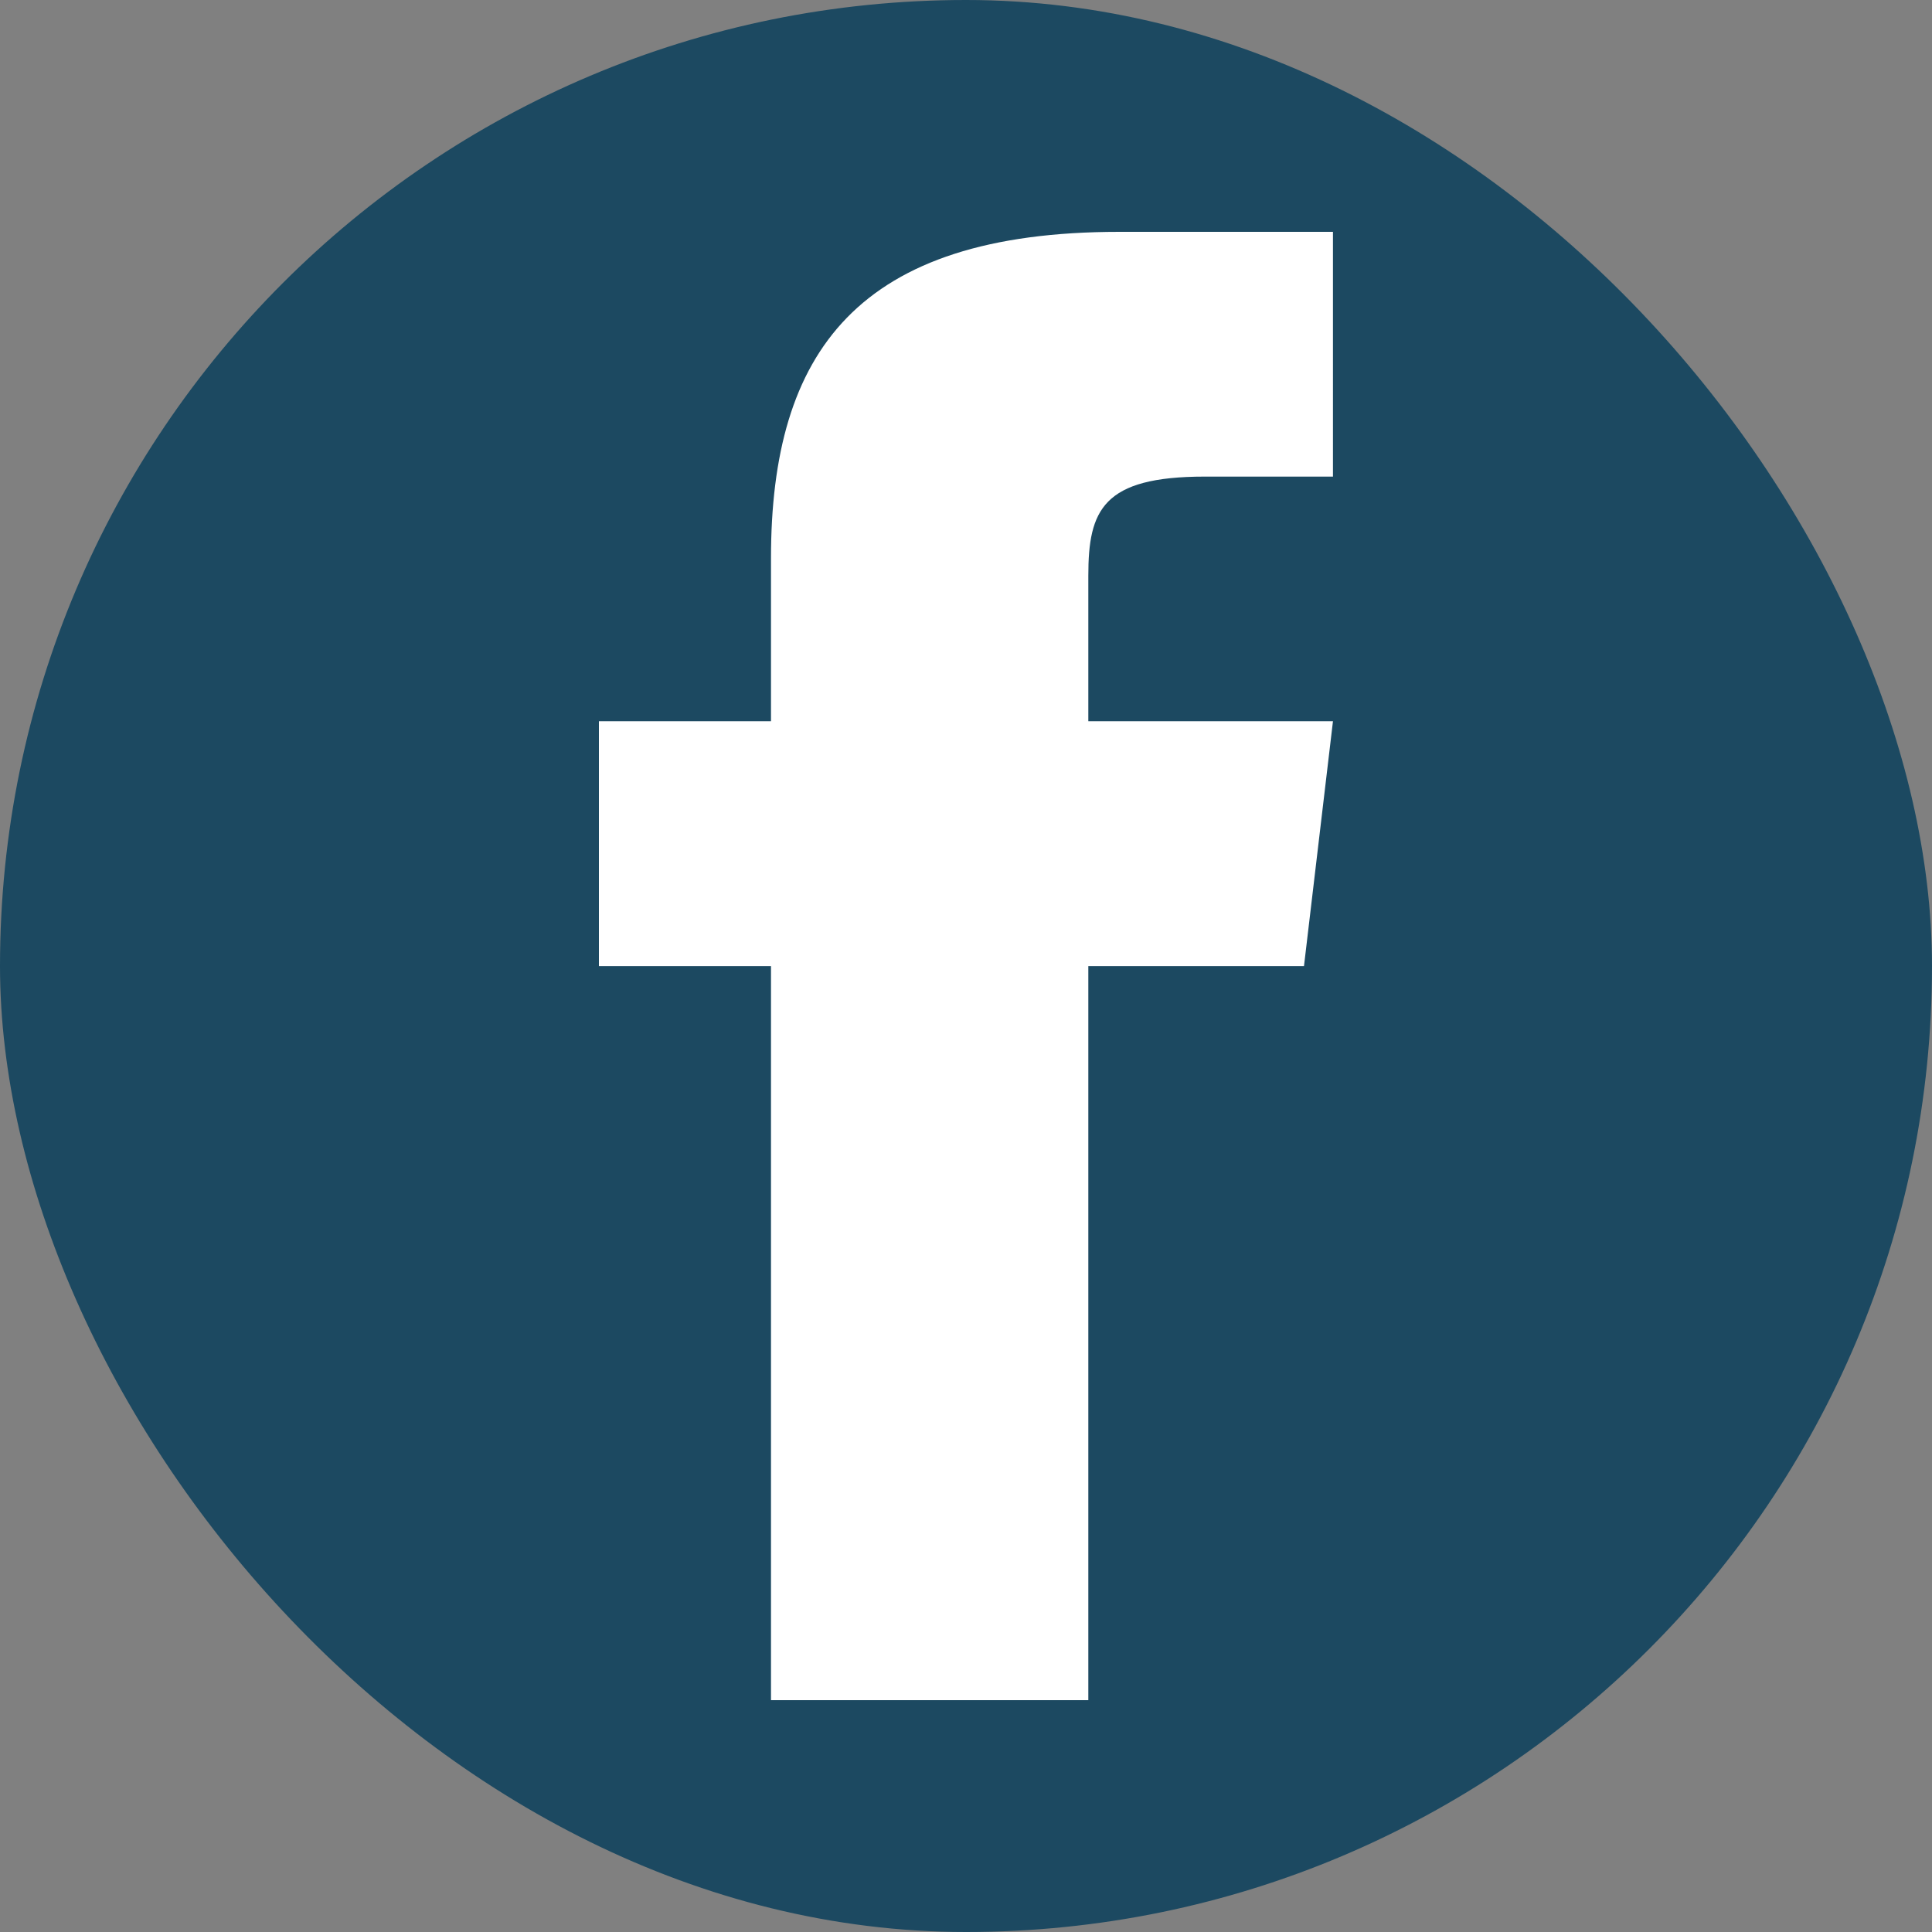
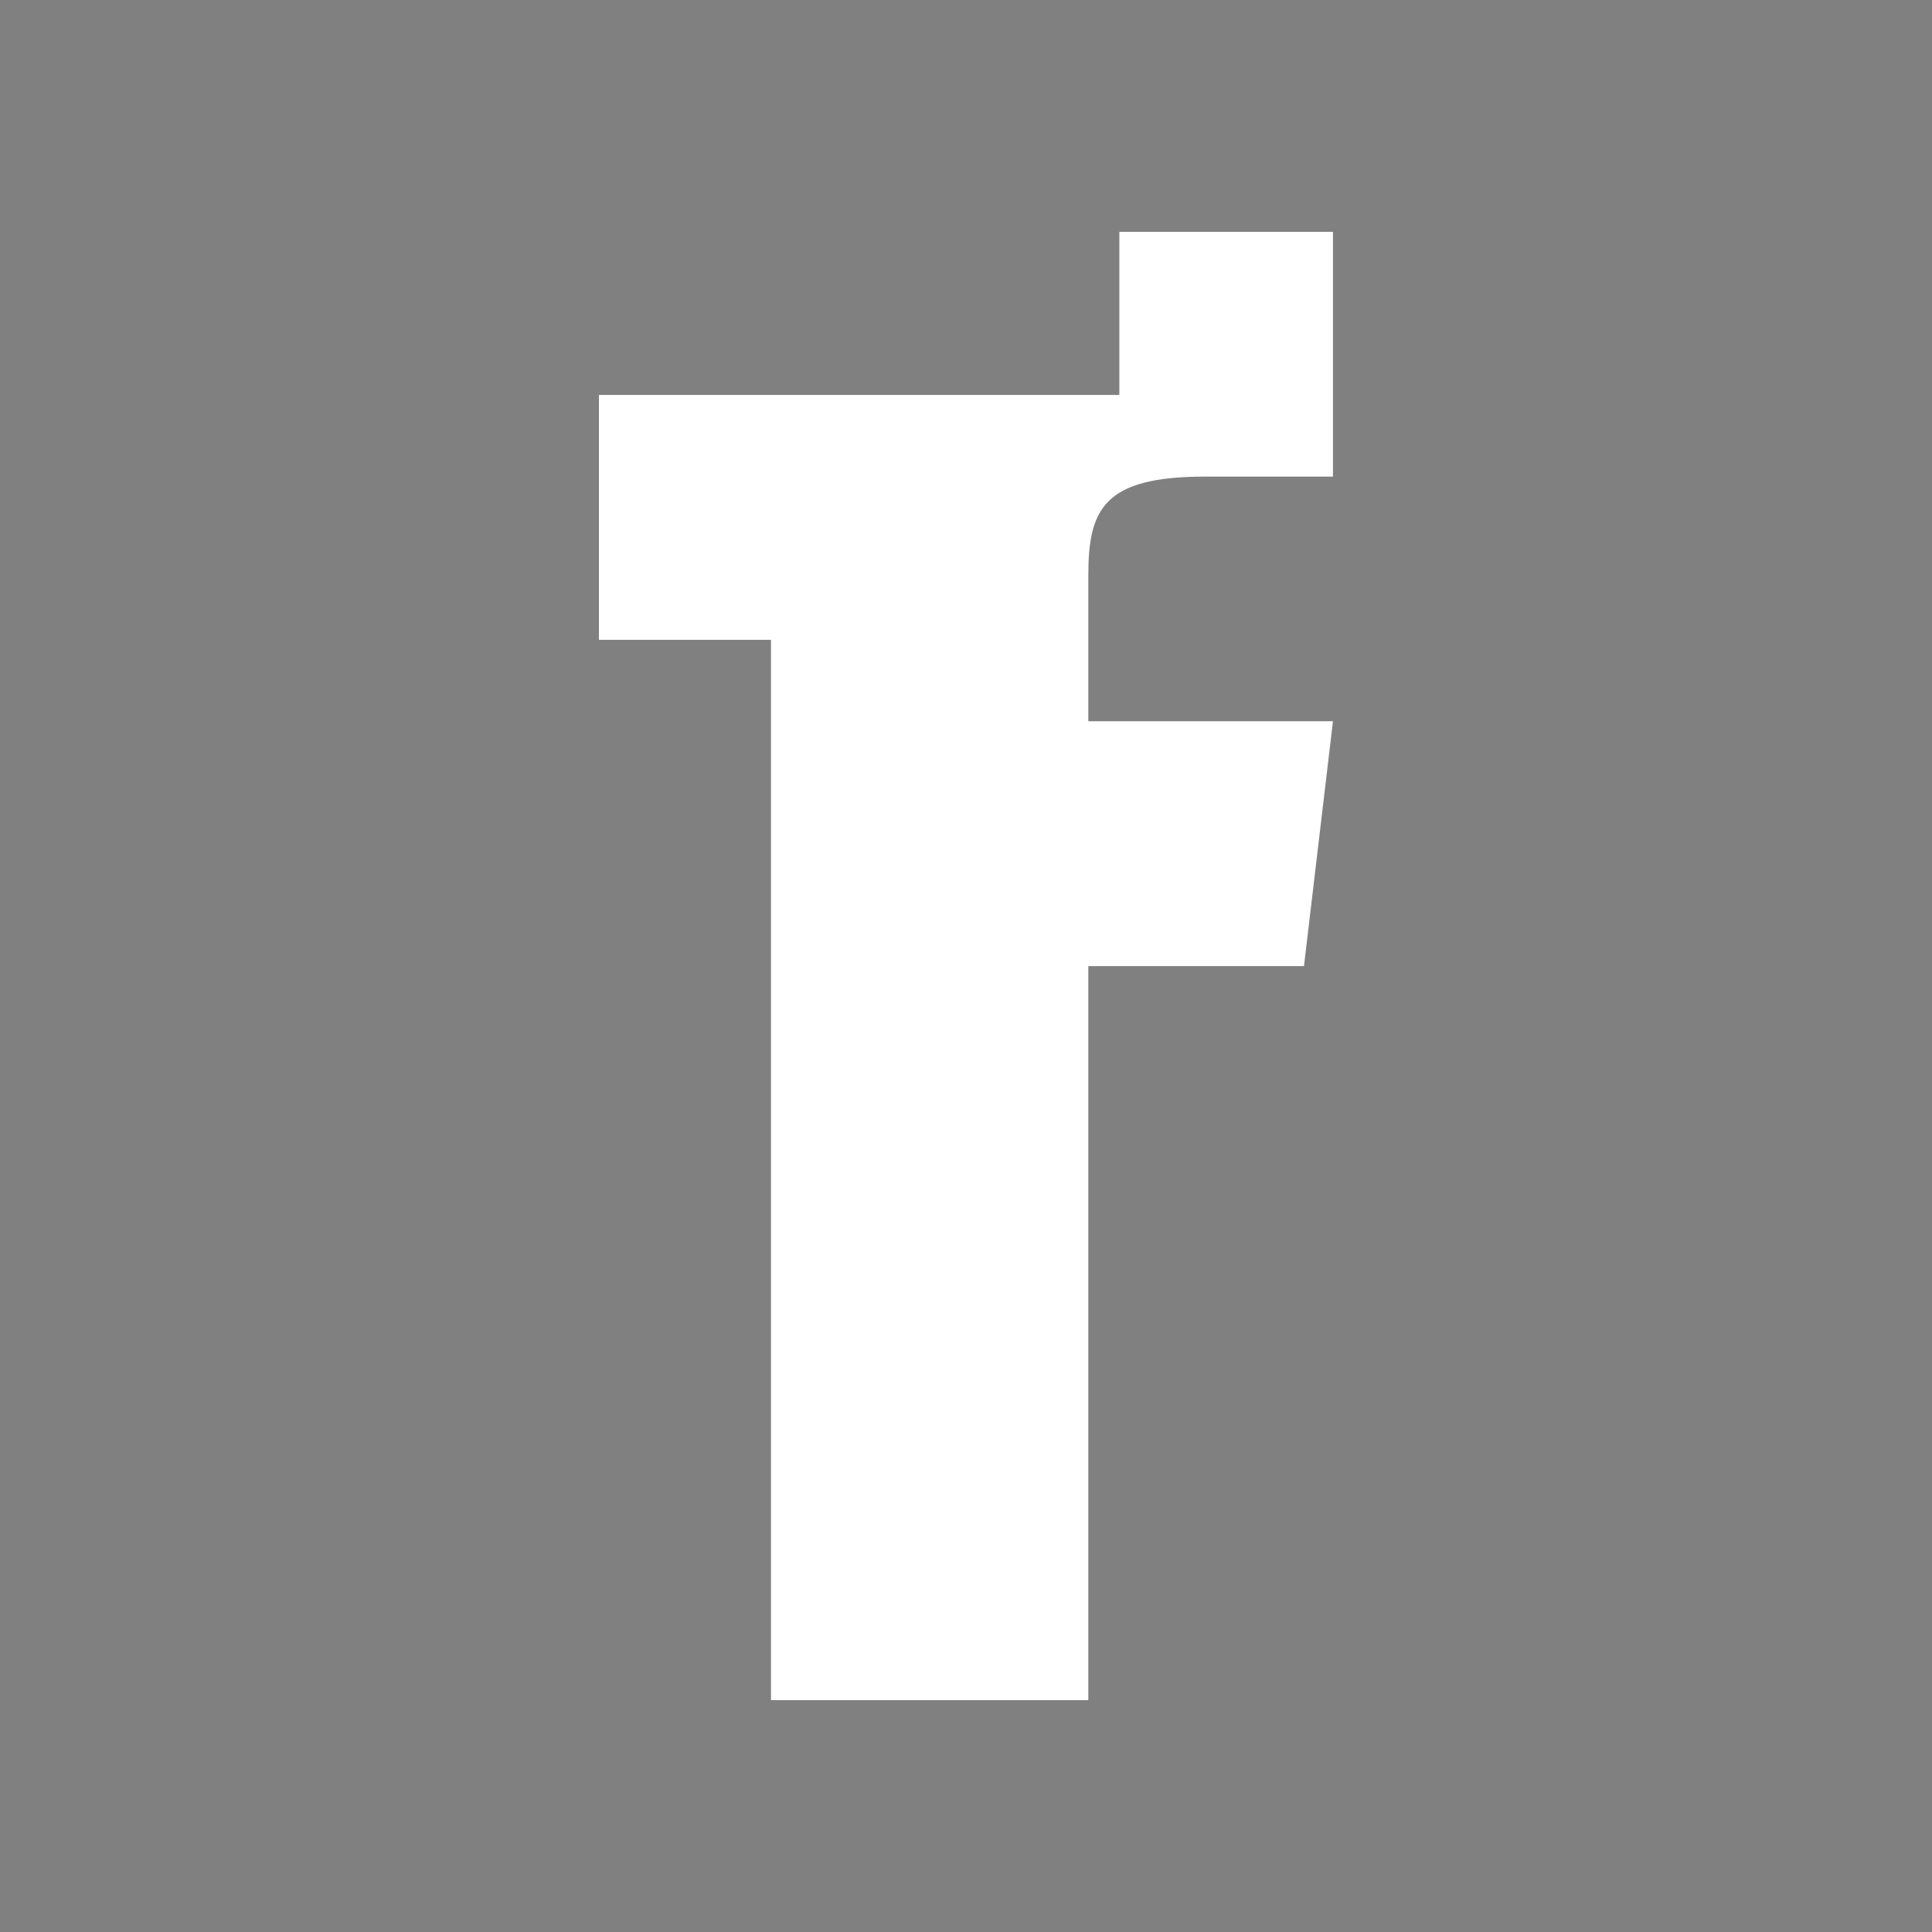
<svg xmlns="http://www.w3.org/2000/svg" width="500" height="500" viewBox="0 0 500 500">
  <rect x="0" y="0" width="500" height="500" fill="#808080" stroke="none" />
  <g id="layer1" transform="translate(0 -552.362)">
-     <rect id="rect3758-1" width="500" height="500" rx="250" transform="translate(0 552.362)" fill="#1c4961" />
-     <path id="rect2989-1" d="M289.688,60c-67.785,0-90.157,31.1-90.157,84.438v42.218H155v63.375h44.531V440h82.125V250.031h55.813l7.5-63.375H281.656V149c0-17.02,3.735-25.656,30.157-25.656h33.156V60Z" transform="translate(0 552.362)" fill="#fff" />
+     <path id="rect2989-1" d="M289.688,60v42.218H155v63.375h44.531V440h82.125V250.031h55.813l7.5-63.375H281.656V149c0-17.02,3.735-25.656,30.157-25.656h33.156V60Z" transform="translate(0 552.362)" fill="#fff" />
  </g>
</svg>